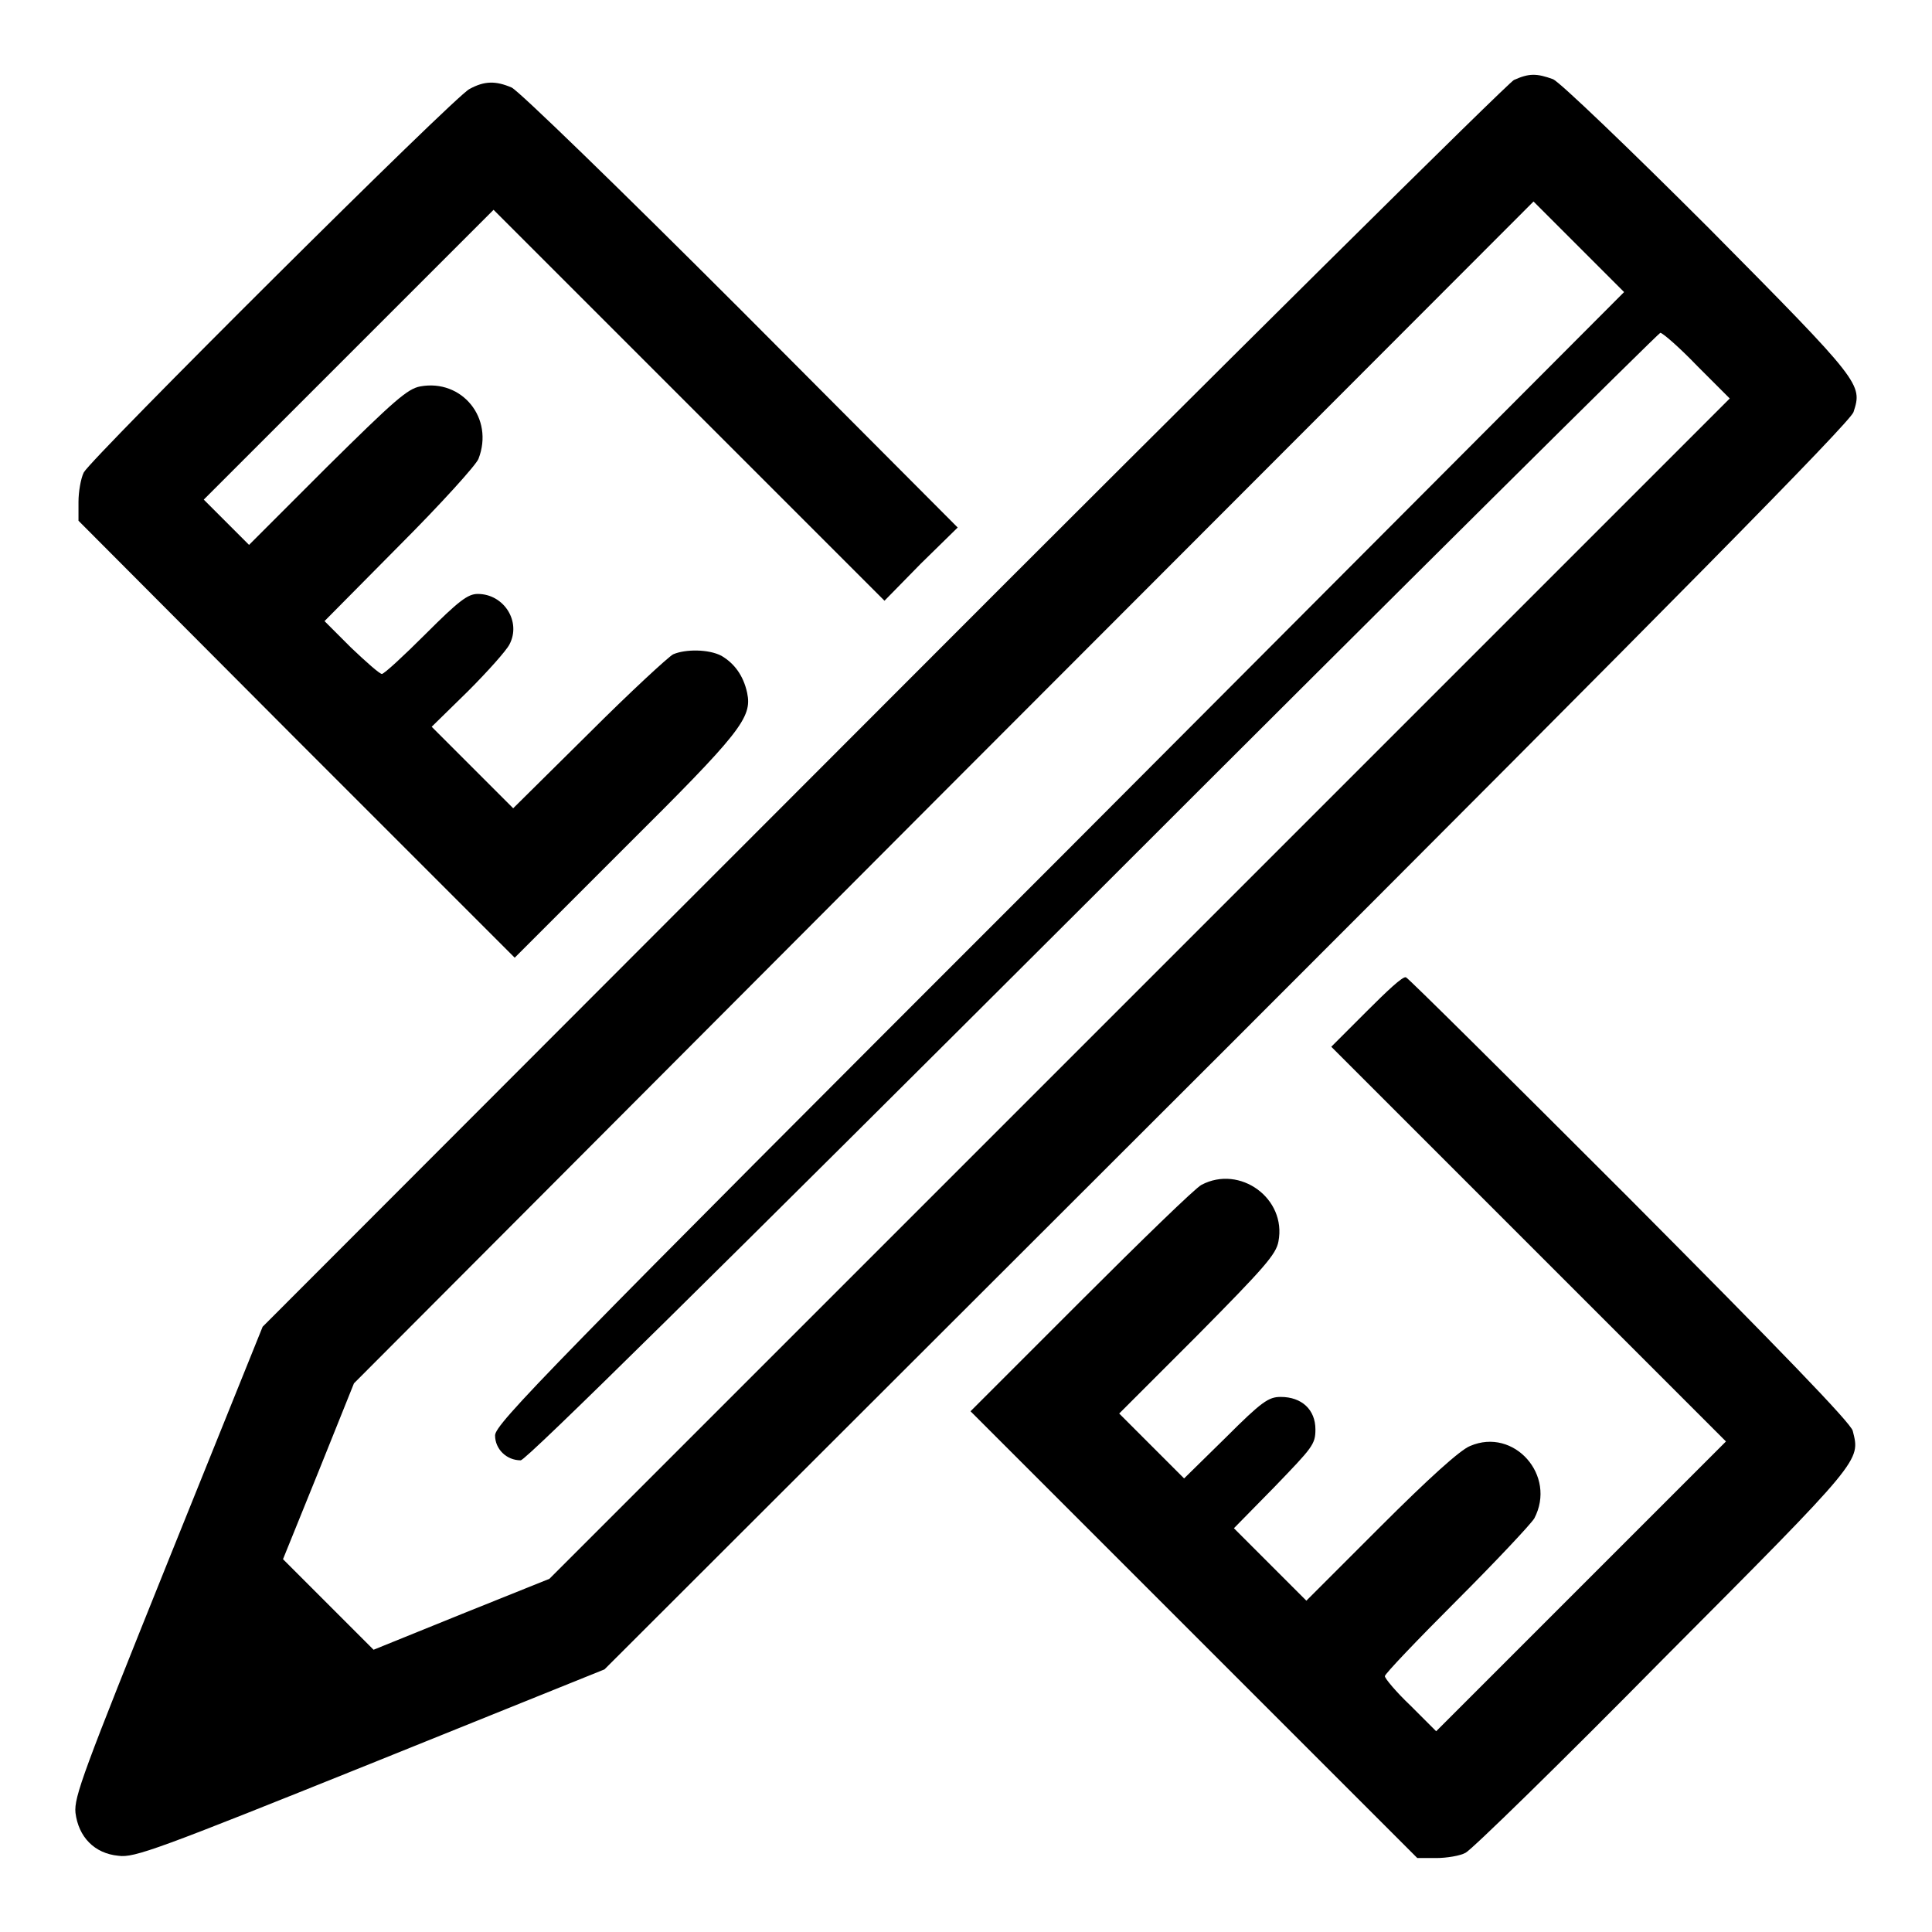
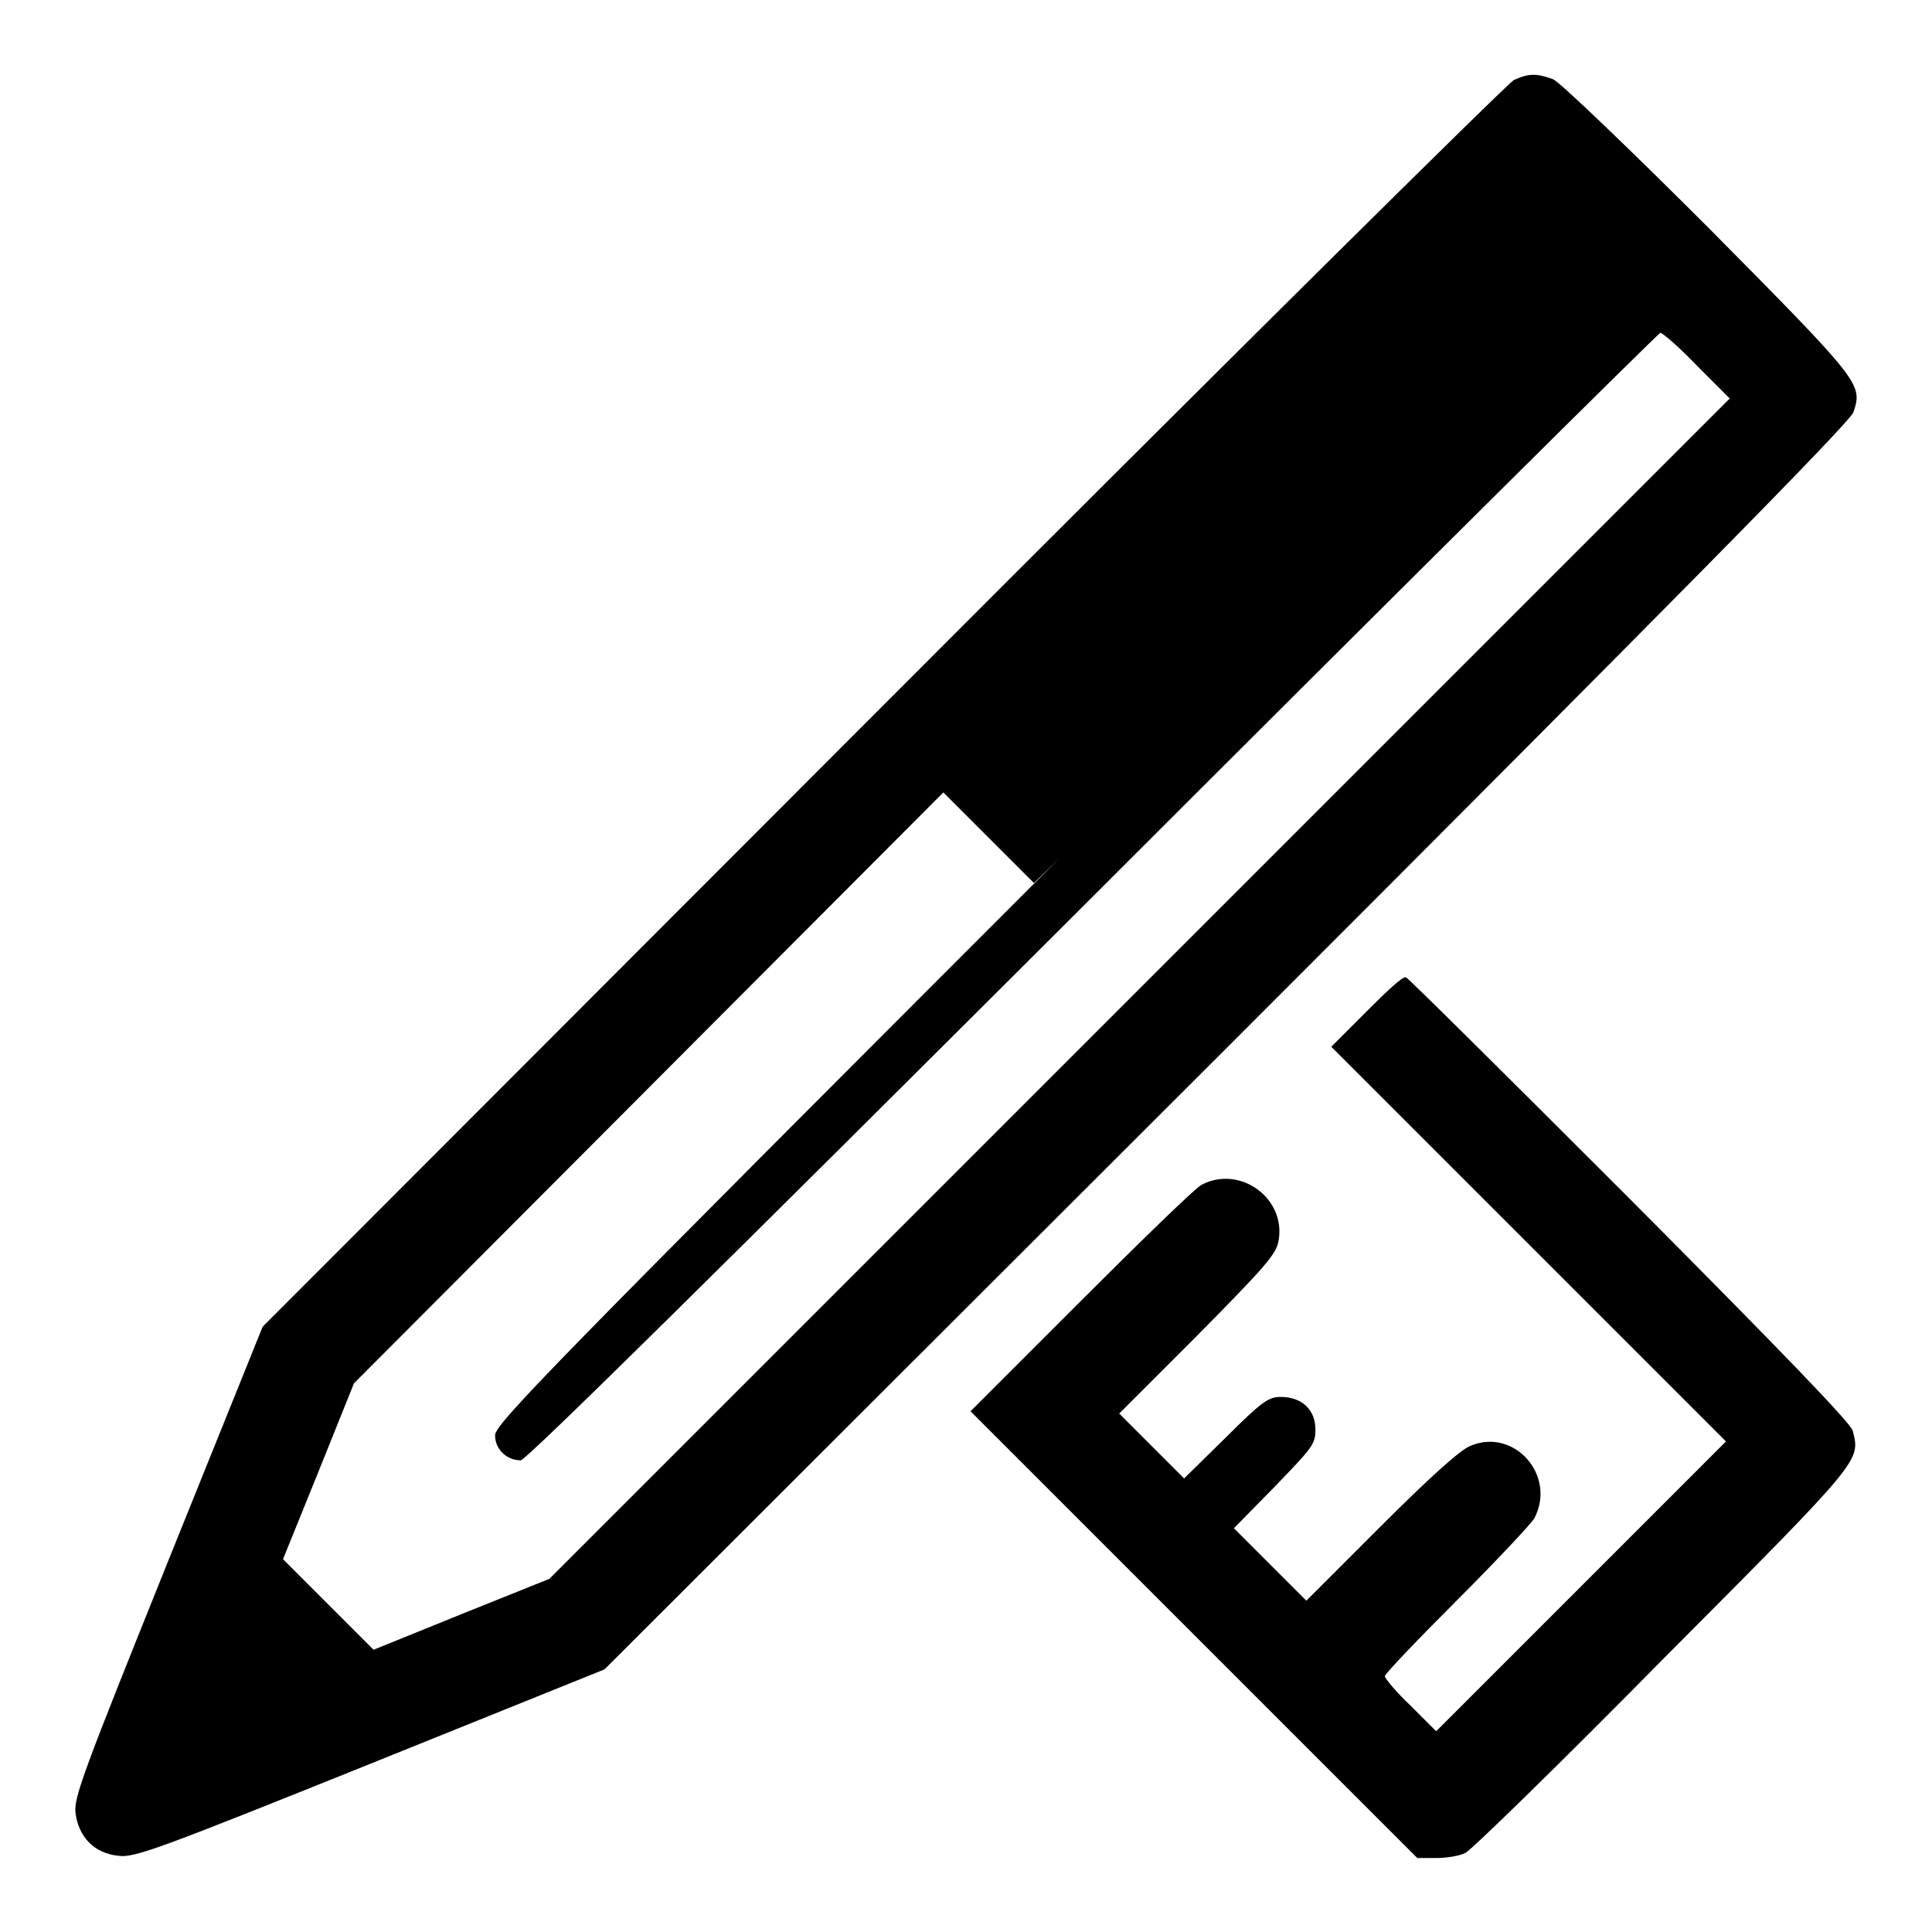
<svg xmlns="http://www.w3.org/2000/svg" version="1.1" x="0px" y="0px" viewBox="0 0 256 256" enable-background="new 0 0 256 256" xml:space="preserve">
  <g>
    <g>
      <g>
-         <path fill="#000000" d="M200.6,10.6c-0.8,0.4-38.6,37.8-83.7,83l-82.1,82.2l-12.5,31C11,234.9,9.8,238.1,10,240.2c0.4,3.2,2.5,5.4,5.7,5.7c2.1,0.3,5.3-0.9,33.4-12.2l31-12.5l82.5-82.4c58.8-58.8,82.6-82.9,83-84.2c1.2-3.7,1.1-3.9-19.1-24.3c-10.7-10.7-19.8-19.4-20.7-19.8C203.6,9.7,202.6,9.7,200.6,10.6z M140.4,113.7c-68.1,68.1-74.8,75-74.8,76.5c0,1.8,1.5,3.3,3.4,3.3c0.7,0,25.6-24.6,75.8-74.7c41.1-41.1,75-74.7,75.2-74.7c0.3,0,2.5,1.9,4.9,4.4l4.3,4.3L151,131l-78.2,78.2l-11.7,4.7l-11.6,4.7l-6-6l-6-6l4.7-11.6l4.7-11.7L125,105l78.2-78.3l6,6l6,6L140.4,113.7z" />
-         <path fill="#000000" d="M62.2,11.8c-1.9,0.9-50,48.8-51.1,50.8c-0.4,0.8-0.7,2.6-0.7,3.9v2.5L39.3,98l28.9,28.9l14.5-14.5C98.1,97.1,99.7,95.1,99,91.8c-0.5-2.3-1.7-3.9-3.4-4.9c-1.7-0.9-4.8-0.9-6.4-0.2c-0.6,0.3-5.7,5-11.2,10.5l-10,9.9l-5.4-5.4l-5.4-5.4l4.8-4.7c2.6-2.6,5.1-5.4,5.5-6.2c1.6-3-0.7-6.7-4.2-6.7c-1.3,0-2.5,0.9-6.9,5.3c-2.9,2.9-5.5,5.3-5.8,5.3s-2.1-1.6-4.1-3.5L43,82.3l9.9-10c5.5-5.5,10.2-10.7,10.5-11.5c2.1-5.4-2.2-10.6-7.7-9.6c-1.7,0.3-3.5,1.9-12.4,10.7L33,72.2L30,69.2l-3-3L46.2,47l19.2-19.2l25.9,25.9l25.9,25.9l4.8-4.9l4.9-4.8L98.2,41.1c-16.4-16.4-29.4-29-30.4-29.5C65.7,10.7,64.2,10.7,62.2,11.8z" />
+         <path fill="#000000" d="M200.6,10.6c-0.8,0.4-38.6,37.8-83.7,83l-82.1,82.2l-12.5,31C11,234.9,9.8,238.1,10,240.2c0.4,3.2,2.5,5.4,5.7,5.7c2.1,0.3,5.3-0.9,33.4-12.2l31-12.5l82.5-82.4c58.8-58.8,82.6-82.9,83-84.2c1.2-3.7,1.1-3.9-19.1-24.3c-10.7-10.7-19.8-19.4-20.7-19.8C203.6,9.7,202.6,9.7,200.6,10.6z M140.4,113.7c-68.1,68.1-74.8,75-74.8,76.5c0,1.8,1.5,3.3,3.4,3.3c0.7,0,25.6-24.6,75.8-74.7c41.1-41.1,75-74.7,75.2-74.7c0.3,0,2.5,1.9,4.9,4.4l4.3,4.3L151,131l-78.2,78.2l-11.7,4.7l-11.6,4.7l-6-6l-6-6l4.7-11.6l4.7-11.7L125,105l6,6l6,6L140.4,113.7z" />
        <path fill="#000000" d="M181.1,134l-4.7,4.7l26.2,26.2l26.1,26.1l-19.2,19.2l-19.2,19.2l-3.4-3.4c-1.9-1.8-3.4-3.6-3.4-3.9s4.3-4.8,9.5-10c5.2-5.2,9.8-10.1,10.3-10.9c3-5.7-2.7-12.1-8.5-9.6c-1.3,0.5-5.5,4.3-11.9,10.7l-9.8,9.8l-4.8-4.8l-4.8-4.8l5.4-5.5c5-5.2,5.4-5.6,5.4-7.6c0-2.6-1.8-4.3-4.6-4.3c-1.6,0-2.5,0.6-7.3,5.4l-5.5,5.4l-4.3-4.3l-4.3-4.3l10.4-10.4c8.8-8.9,10.4-10.7,10.7-12.4c1.1-5.7-5.1-10.2-10.2-7.5c-0.8,0.4-8,7.4-16,15.4l-14.6,14.6l29.6,29.6l29.6,29.6h2.5c1.4,0,3.2-0.3,3.9-0.7c0.8-0.4,12.6-11.9,26.2-25.7c26.5-26.6,26.1-26.2,25.1-30.2c-0.2-1-9.9-11-29.6-30.8c-16.1-16.1-29.4-29.3-29.6-29.3C185.9,129.3,183.7,131.4,181.1,134z" />
      </g>
    </g>
  </g>
</svg>